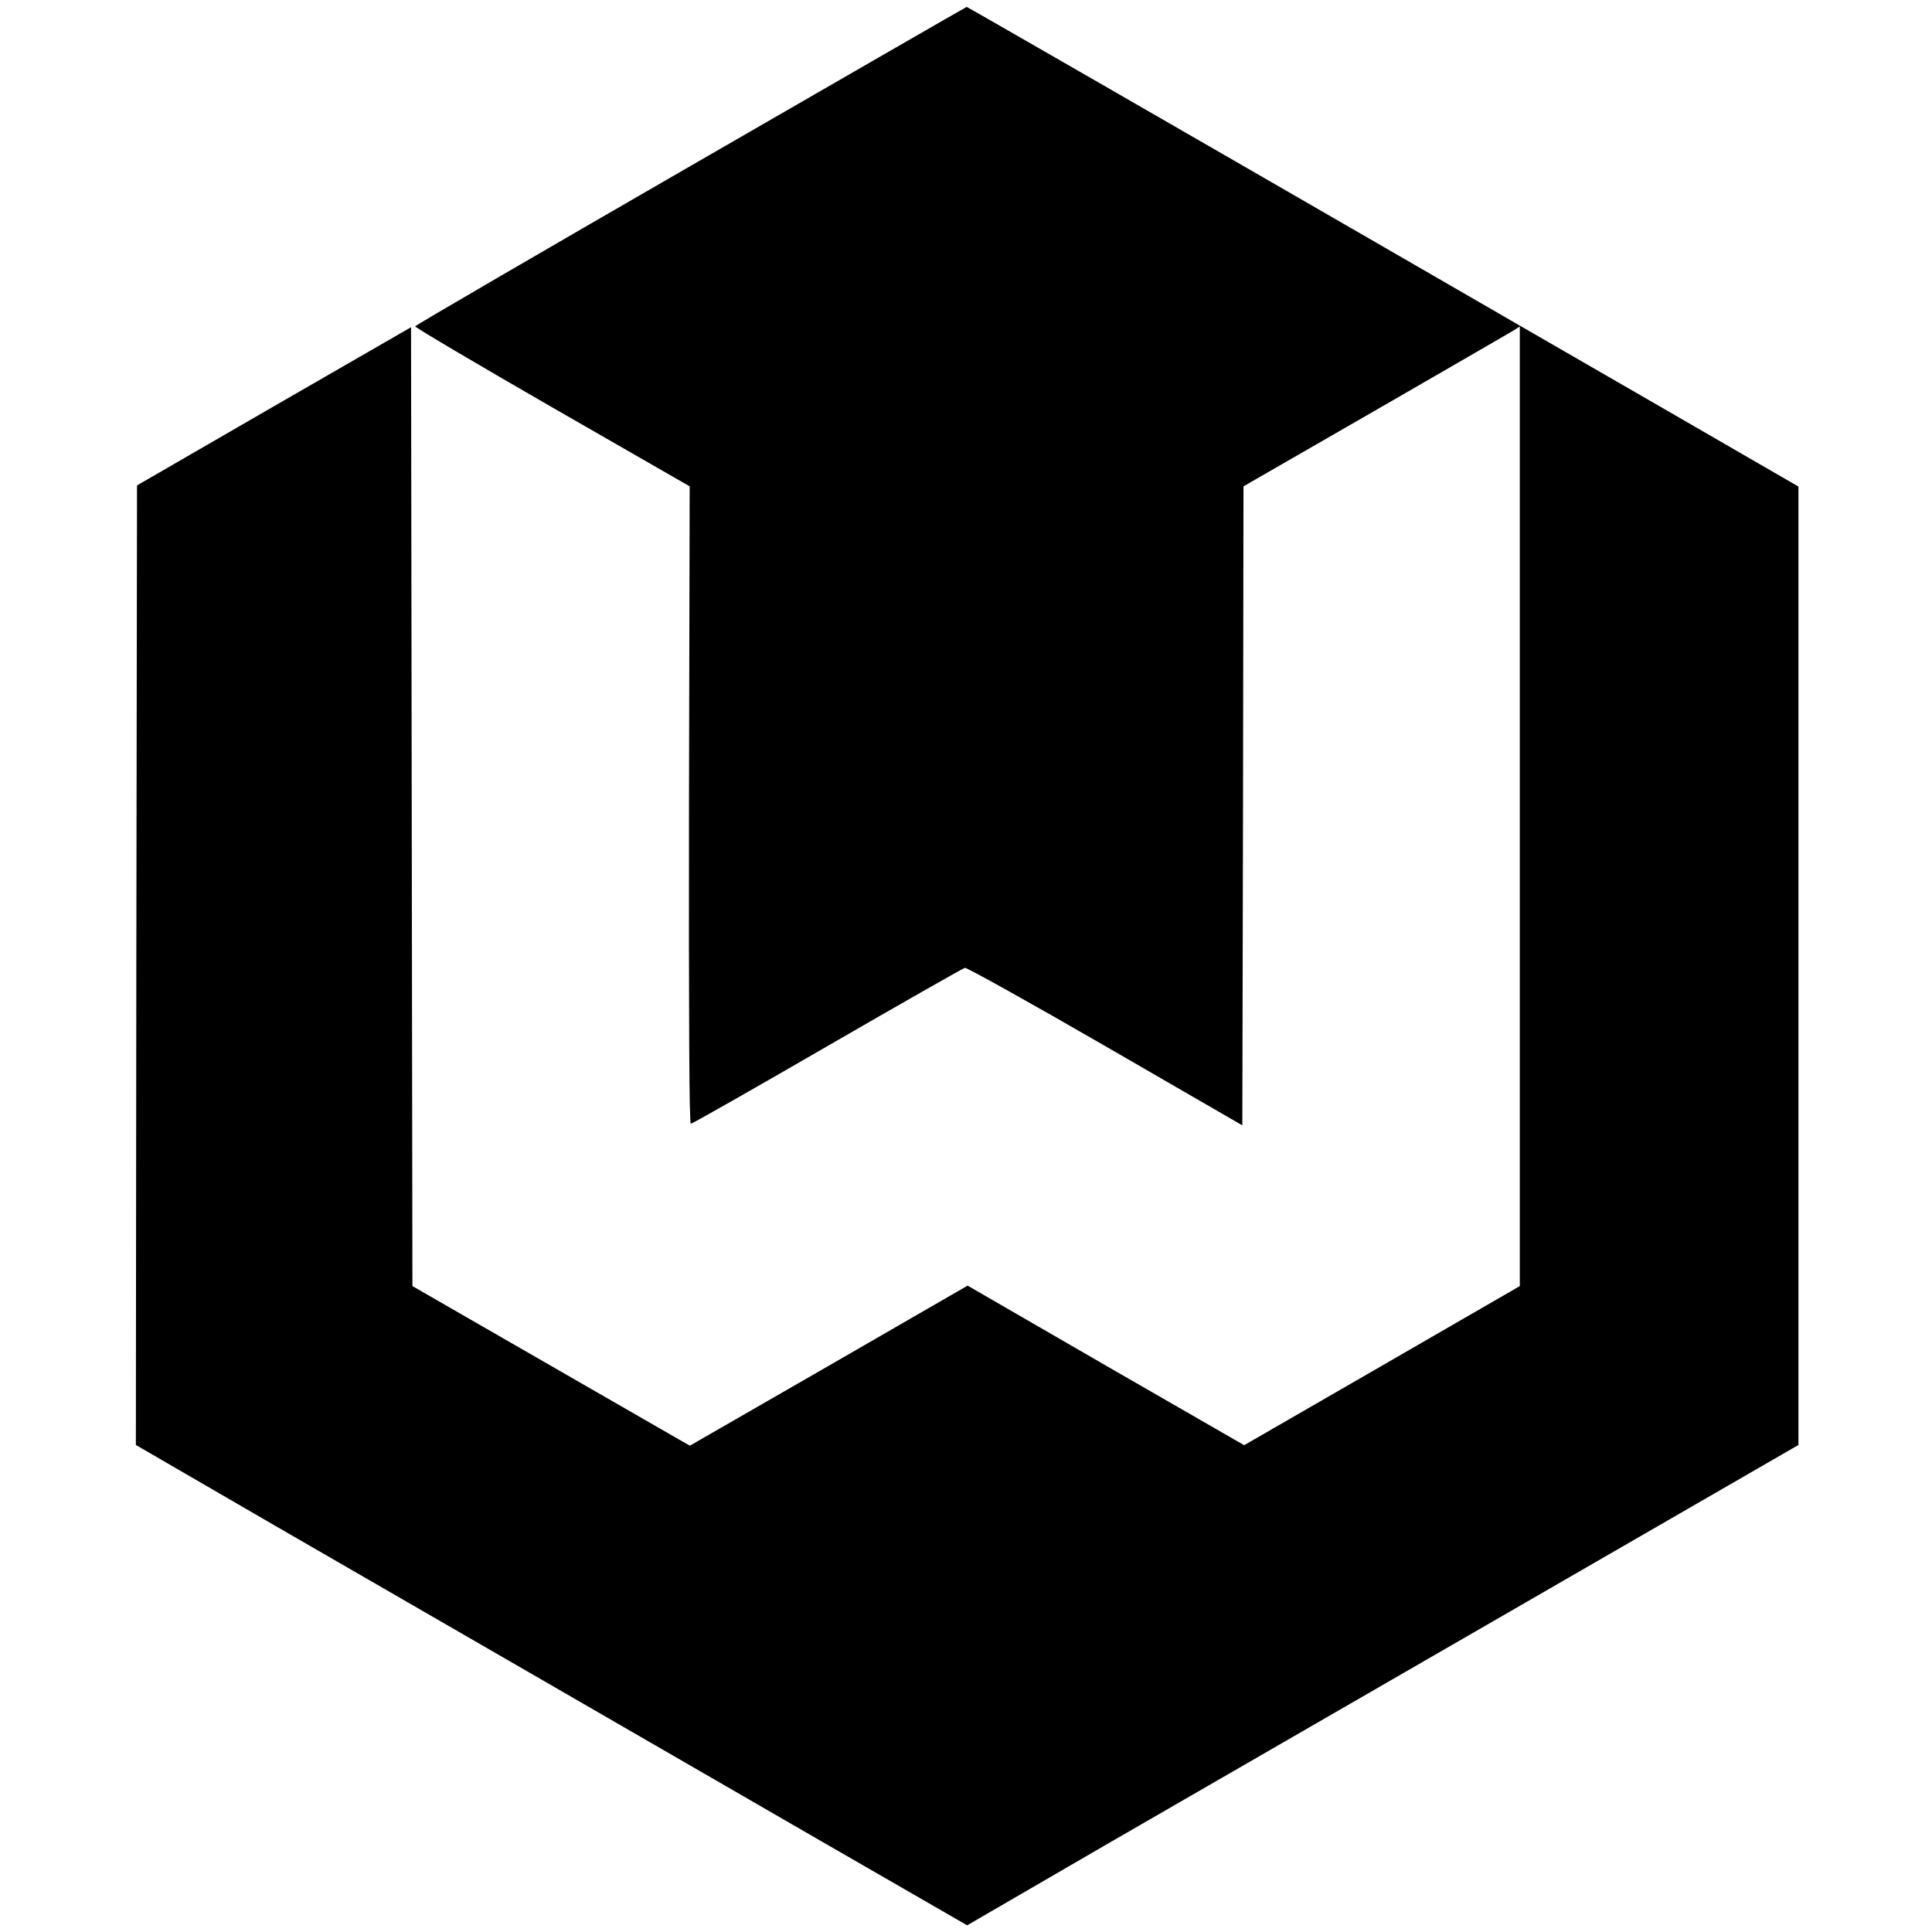
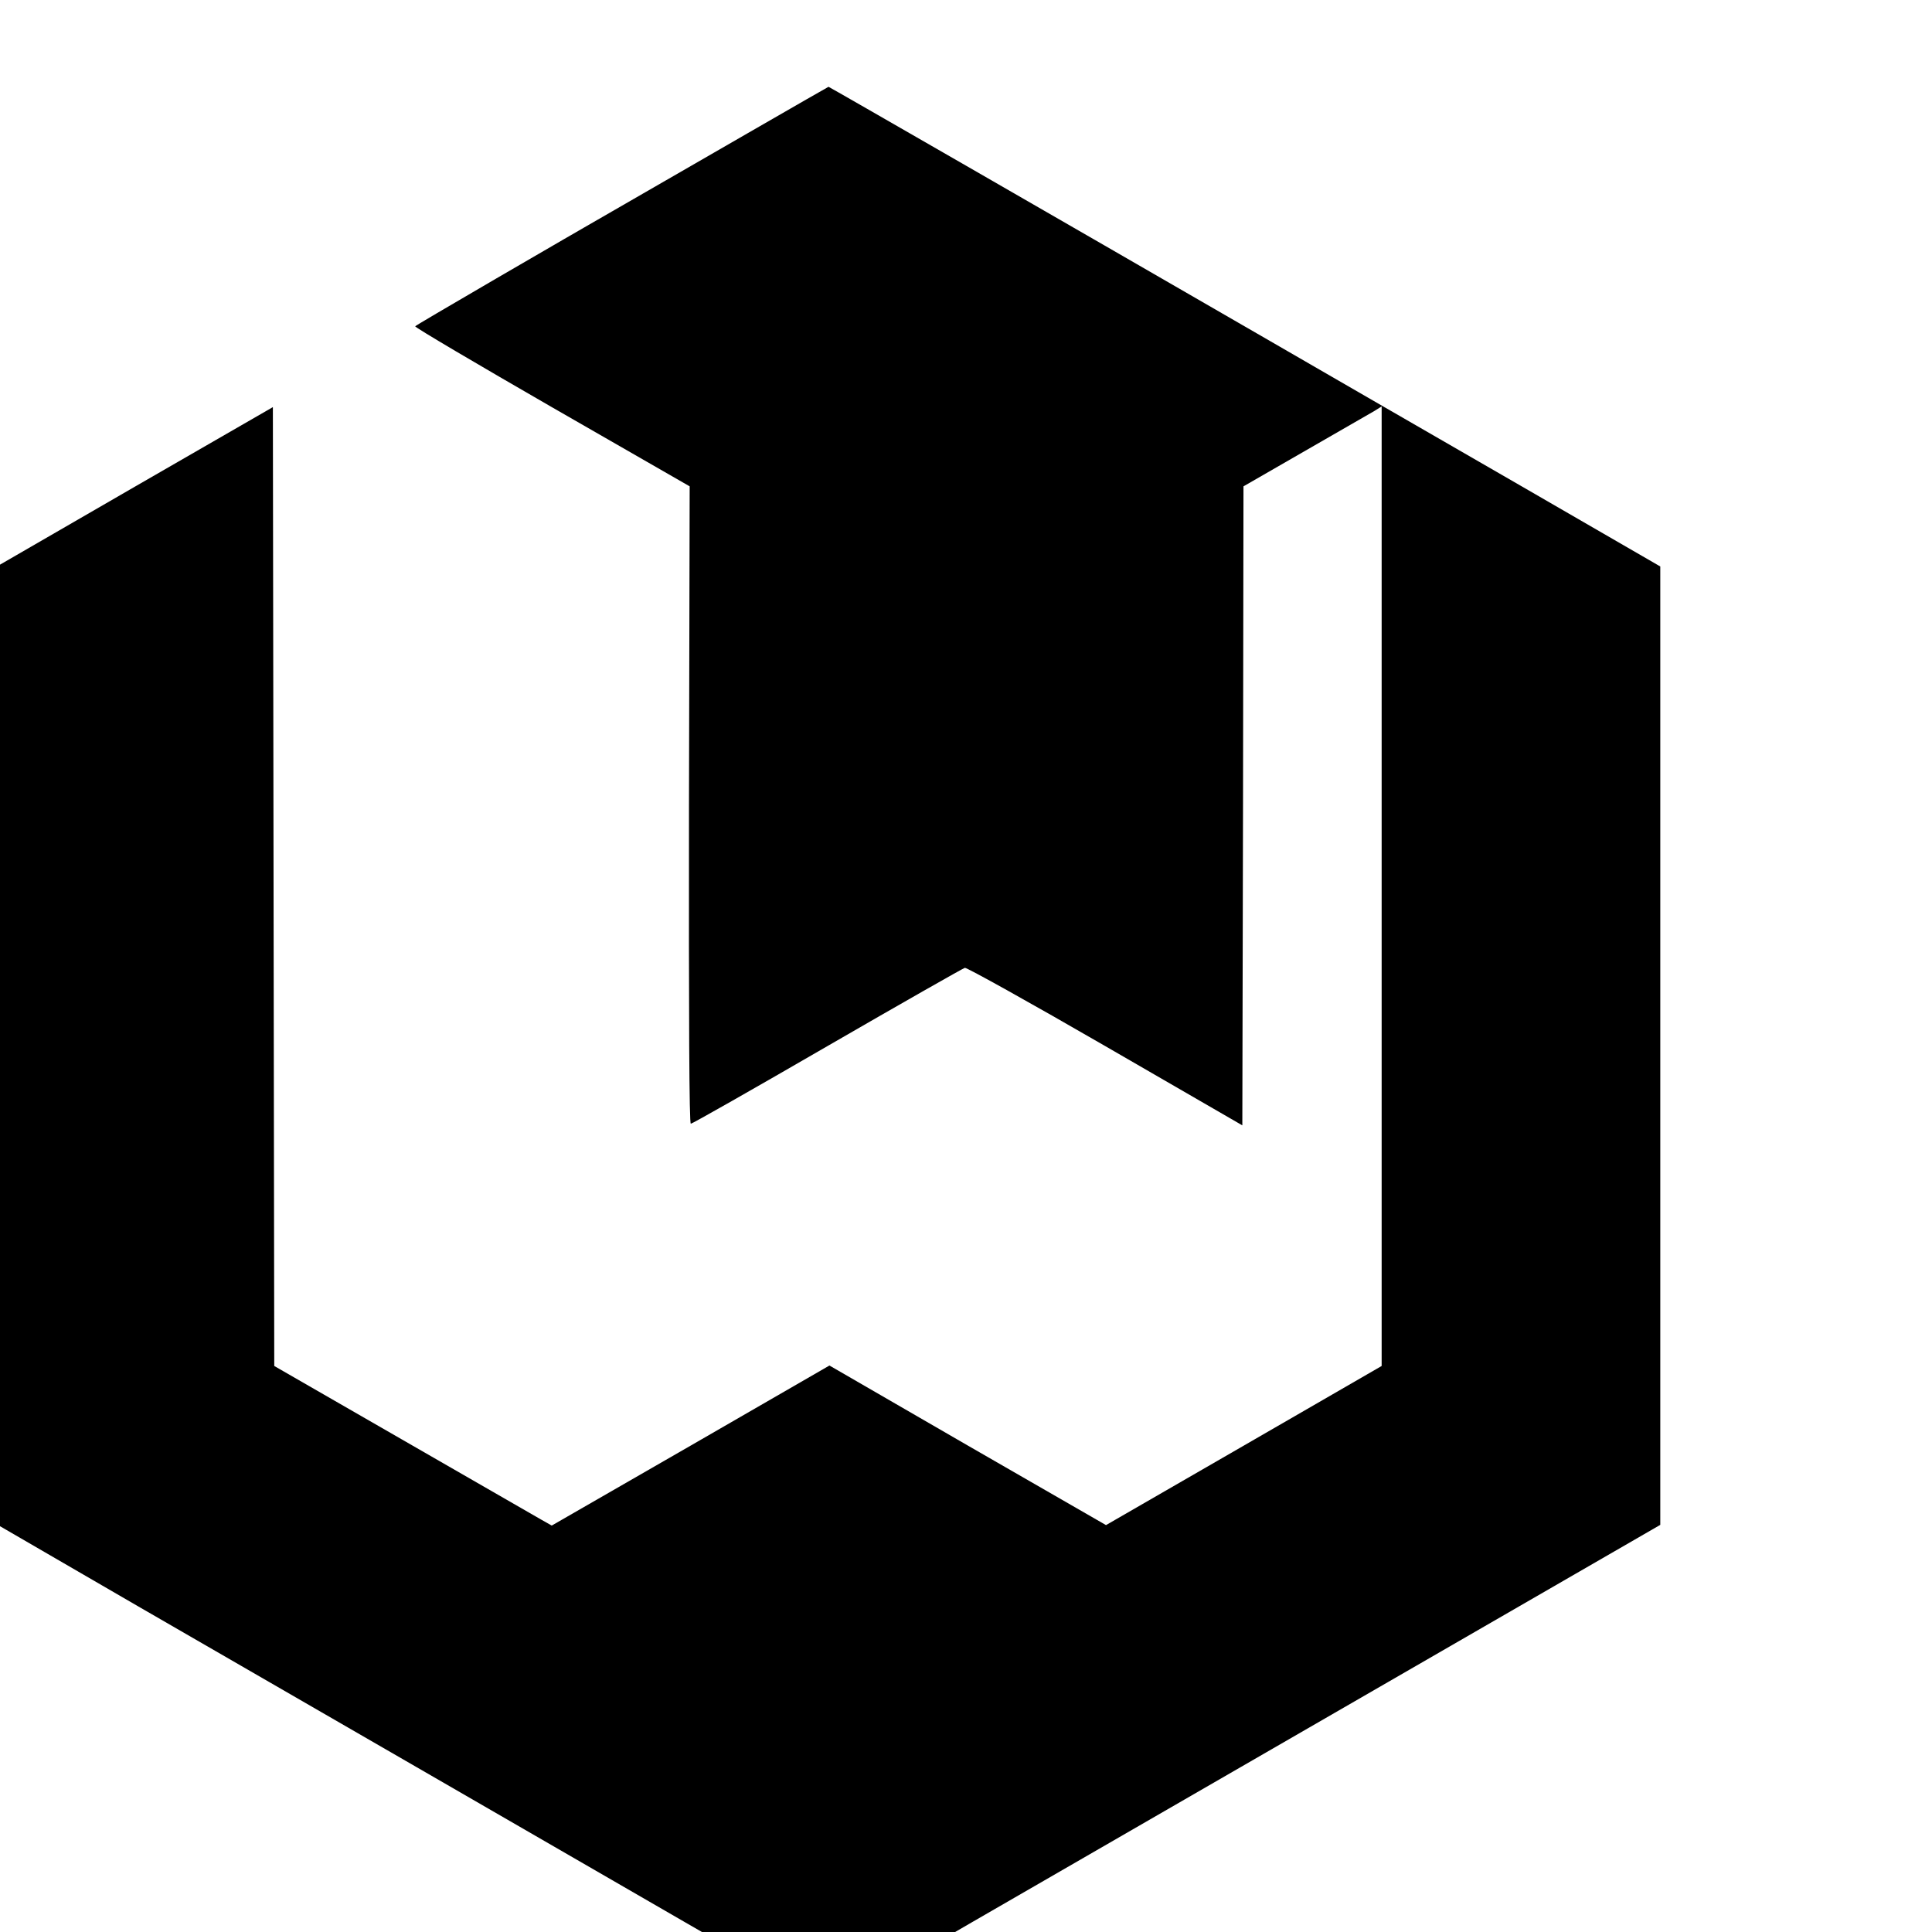
<svg xmlns="http://www.w3.org/2000/svg" version="1.0" width="839pt" height="839pt" viewBox="0 0 839 839" preserveAspectRatio="xMidYMid meet">
  <g transform="translate(0,839) scale(0.1,-0.1)" fill="#000000" stroke="none">
-     <path d="M3000 7670 c-657 -379 -1196 -693 -1197 -697 -1 -5 267 -163 595 -352 l597 -343 -3 -1384 c-1 -939 1 -1384 8 -1384 6 0 272 151 593 337 320 185 589 338 597 340 8 2 283 -151 610 -340 l595 -344 3 1387 2 1388 568 327 c312 180 582 336 600 347 l32 20 0 -2084 0 -2083 -599 -346 -598 -345 -601 346 -600 347 -603 -348 -603 -347 -46 26 c-26 15 -297 171 -603 347 l-556 320 -3 2082 -3 2082 -595 -343 -595 -344 -3 -2084 -2 -2083 612 -355 c815 -470 1606 -928 2370 -1369 l628 -362 622 361 c343 198 1155 667 1805 1042 l1183 683 0 2081 0 2081 -607 351 c-335 193 -849 490 -1143 660 -893 516 -1859 1072 -1862 1072 -2 0 -541 -311 -1198 -690z" />
+     <path d="M3000 7670 c-657 -379 -1196 -693 -1197 -697 -1 -5 267 -163 595 -352 l597 -343 -3 -1384 c-1 -939 1 -1384 8 -1384 6 0 272 151 593 337 320 185 589 338 597 340 8 2 283 -151 610 -340 l595 -344 3 1387 2 1388 568 327 l32 20 0 -2084 0 -2083 -599 -346 -598 -345 -601 346 -600 347 -603 -348 -603 -347 -46 26 c-26 15 -297 171 -603 347 l-556 320 -3 2082 -3 2082 -595 -343 -595 -344 -3 -2084 -2 -2083 612 -355 c815 -470 1606 -928 2370 -1369 l628 -362 622 361 c343 198 1155 667 1805 1042 l1183 683 0 2081 0 2081 -607 351 c-335 193 -849 490 -1143 660 -893 516 -1859 1072 -1862 1072 -2 0 -541 -311 -1198 -690z" />
  </g>
</svg>